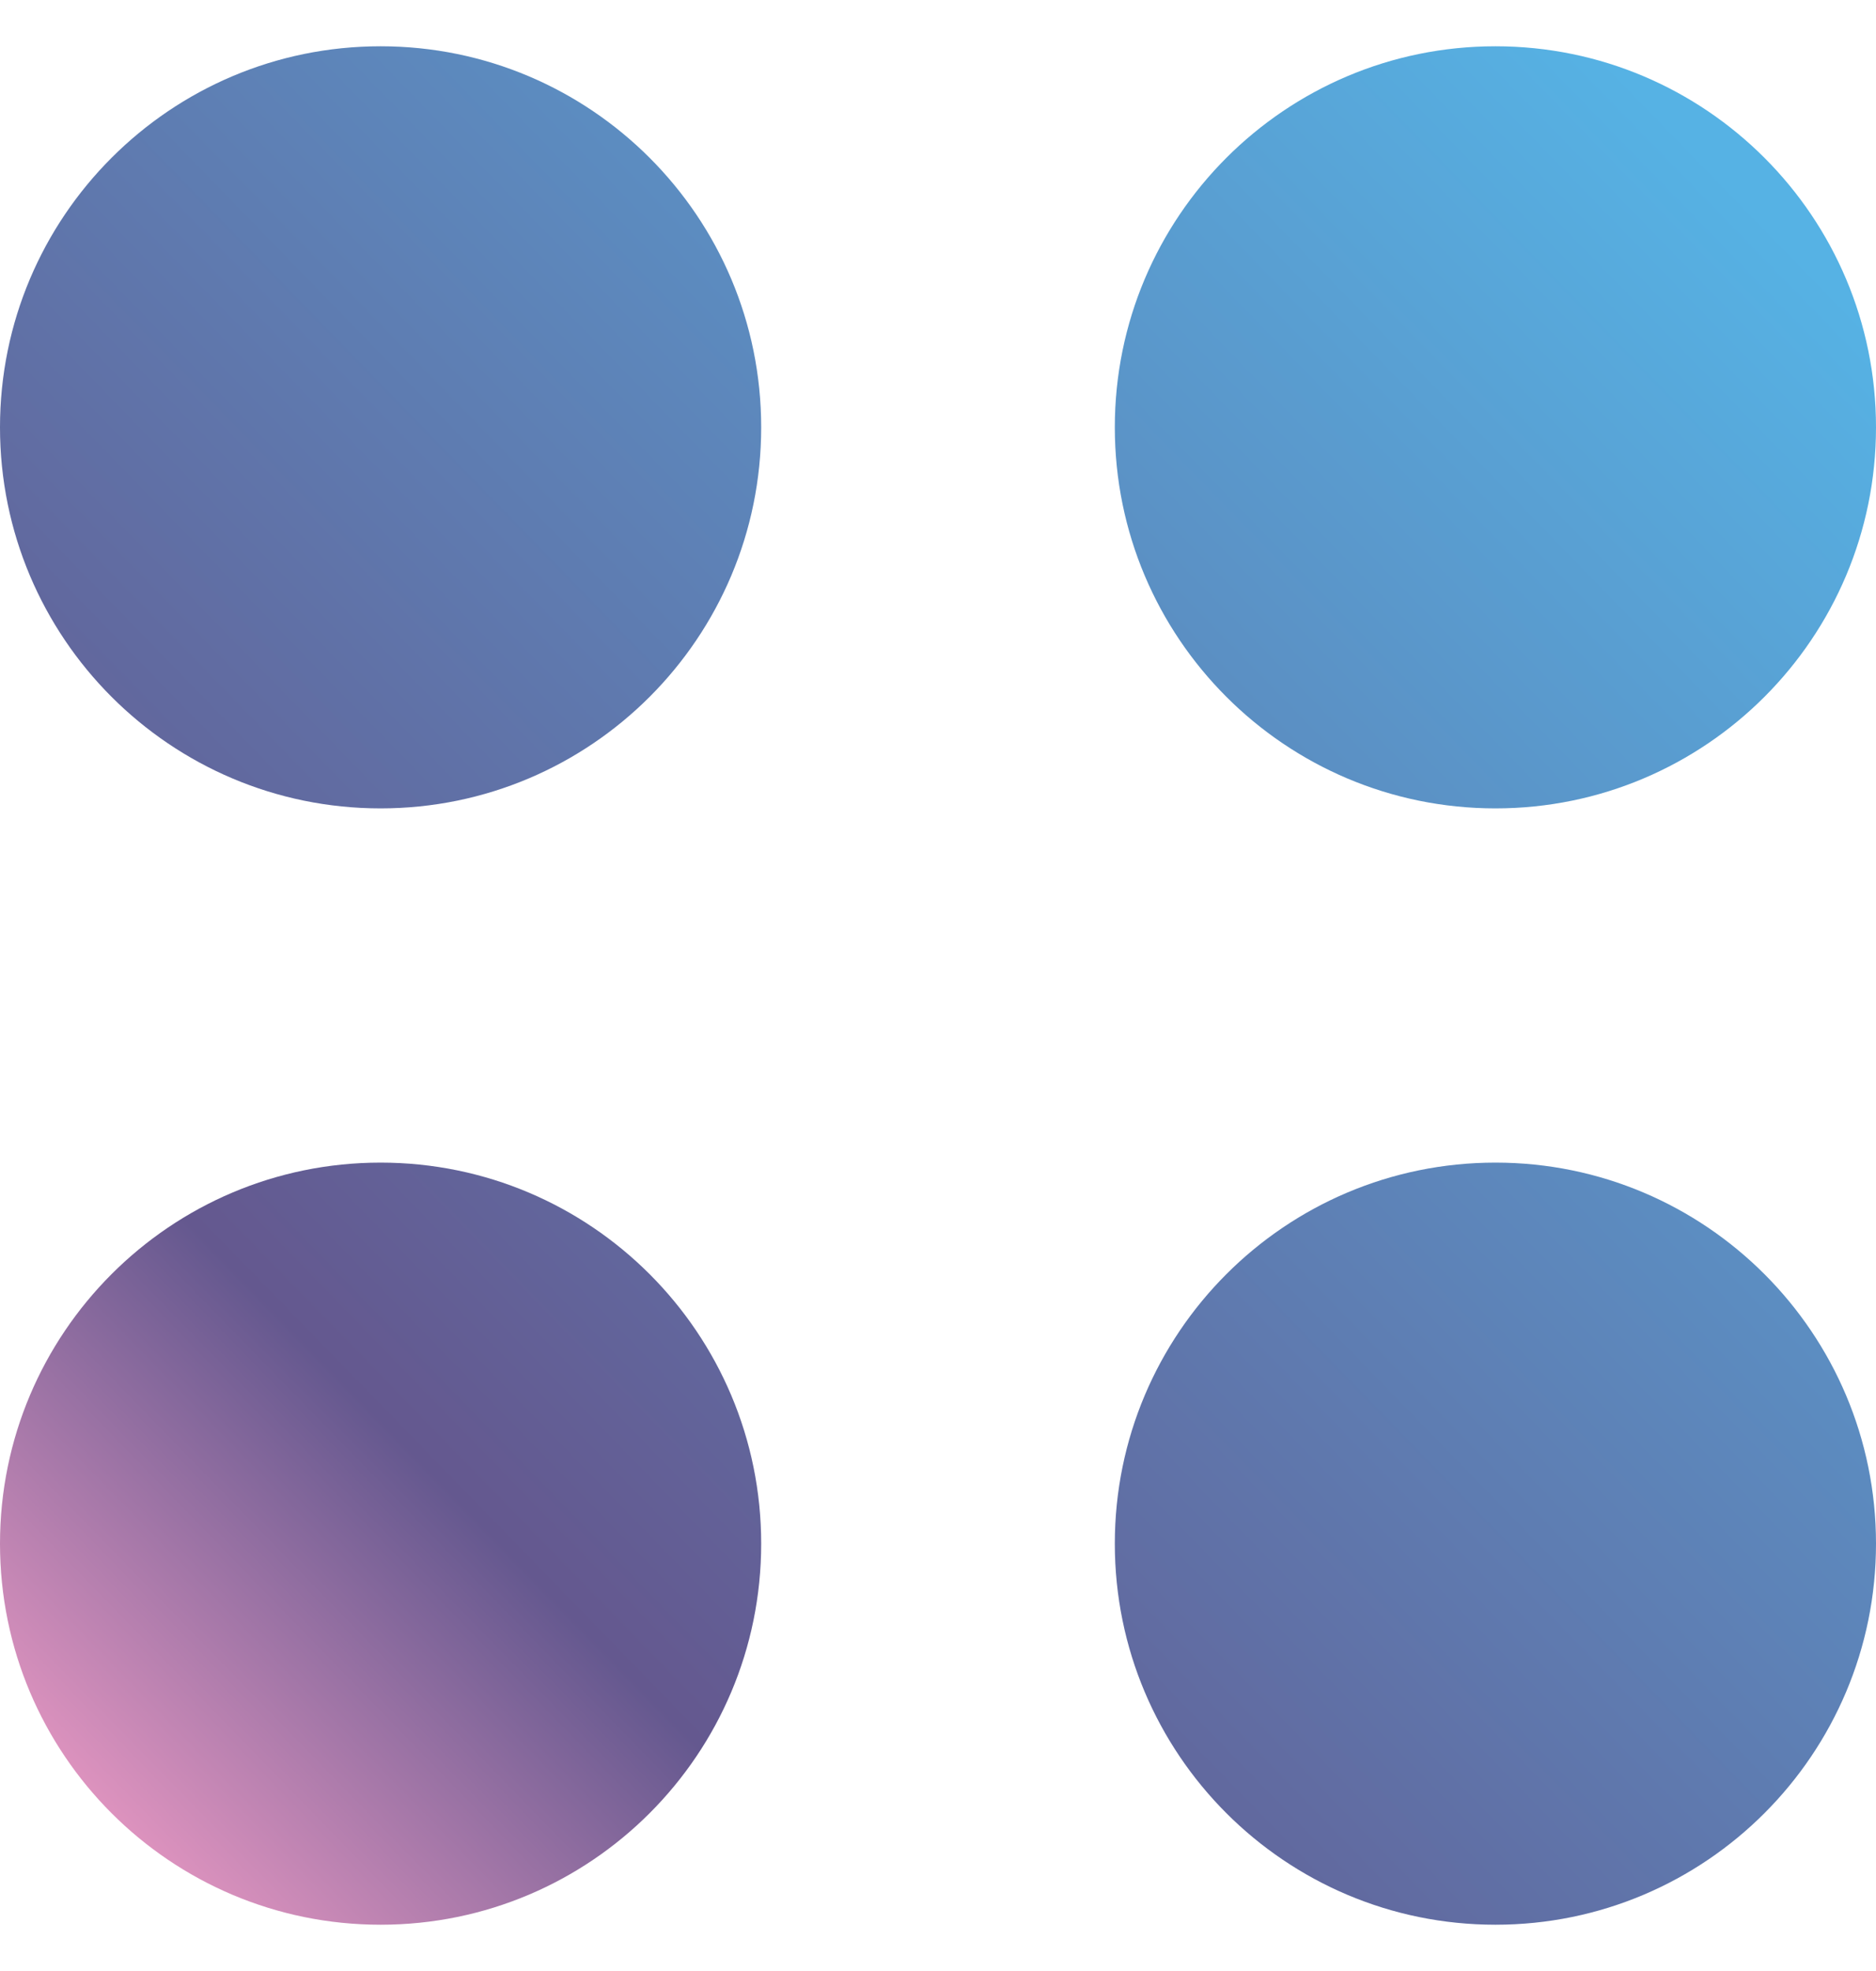
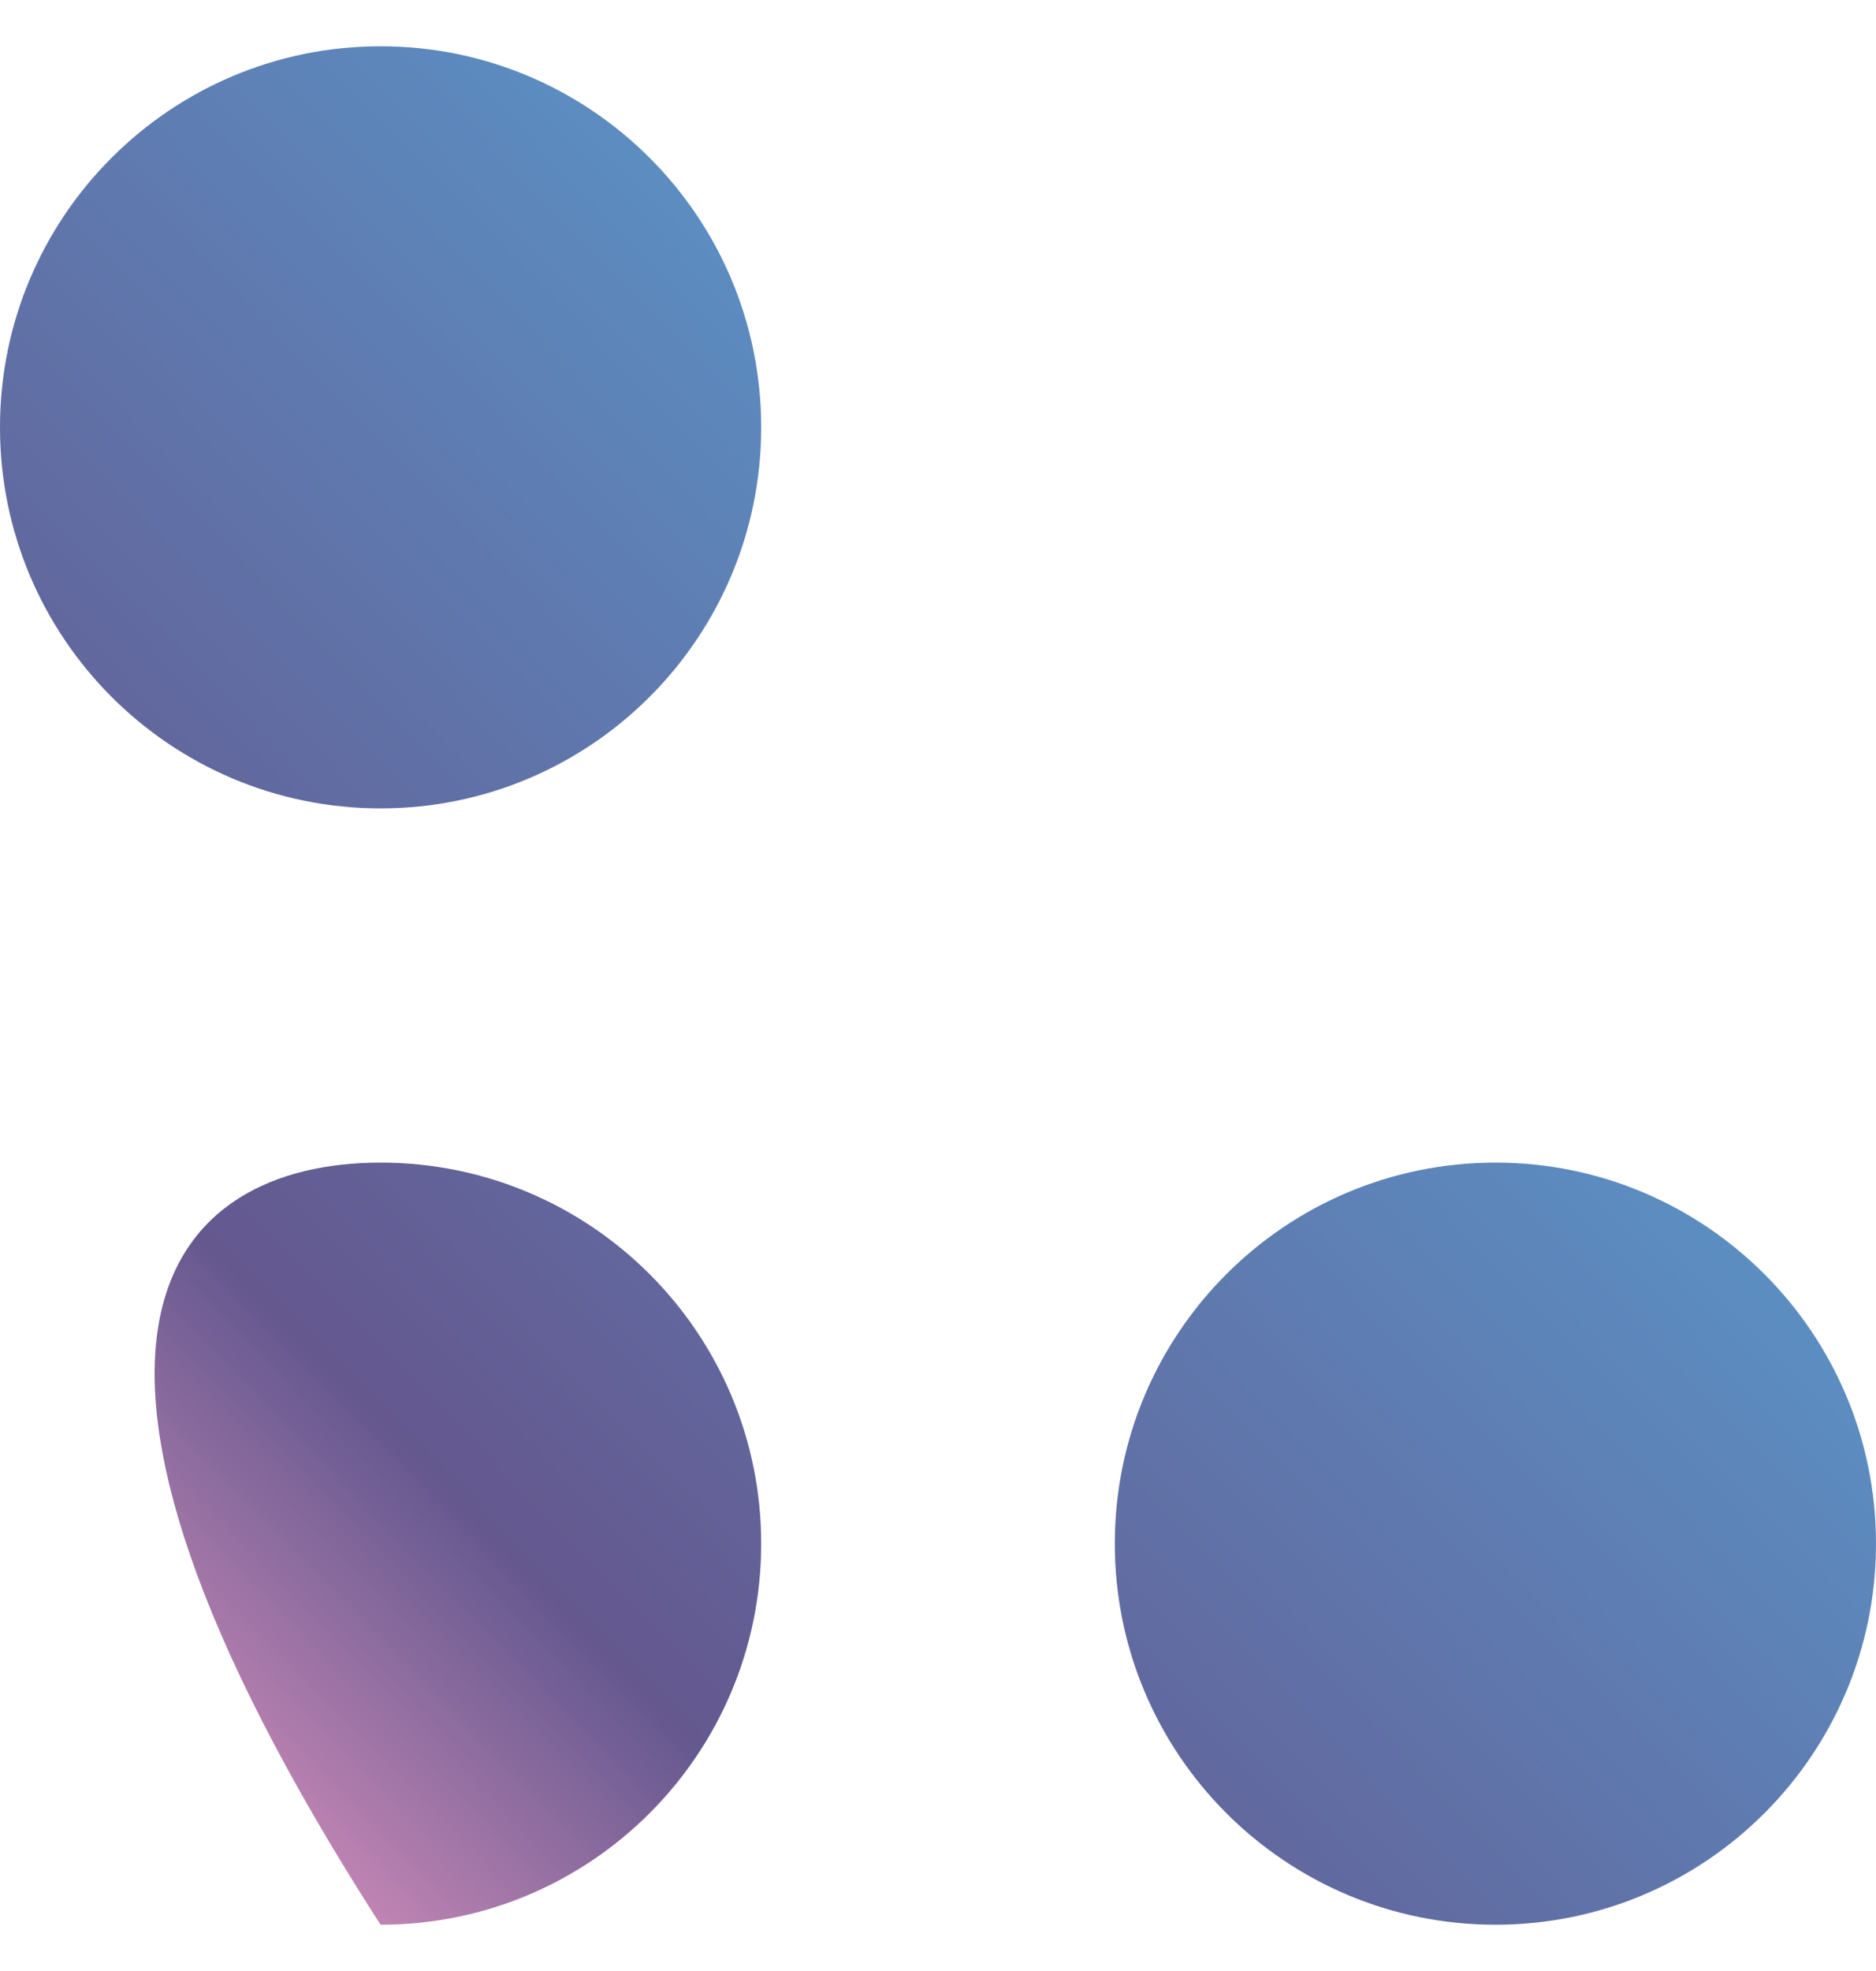
<svg xmlns="http://www.w3.org/2000/svg" width="20" height="21" viewBox="0 0 20 21" fill="none">
  <path d="M8.115 4.553C8.115 6.795 6.298 8.613 4.057 8.613C1.817 8.613 -3.05176e-05 6.795 -3.05176e-05 4.553C-3.05176e-05 2.311 1.817 0.493 4.057 0.493C6.298 0.493 8.115 2.311 8.115 4.553Z" fill="url(#paint0_linear_360_2916)" />
-   <path d="M20 4.553C20 6.795 18.183 8.613 15.943 8.613C13.702 8.613 11.885 6.795 11.885 4.553C11.885 2.311 13.702 0.493 15.943 0.493C18.183 0.493 20 2.311 20 4.553Z" fill="url(#paint1_linear_360_2916)" />
  <path d="M20 16.447C20 18.689 18.183 20.507 15.943 20.507C13.702 20.507 11.885 18.689 11.885 16.447C11.885 14.205 13.702 12.387 15.943 12.387C18.183 12.387 20 14.205 20 16.447Z" fill="url(#paint2_linear_360_2916)" />
-   <path d="M8.115 16.447C8.115 18.689 6.298 20.507 4.057 20.507C1.817 20.507 -3.05176e-05 18.689 -3.05176e-05 16.447C-3.05176e-05 14.205 1.817 12.387 4.057 12.387C6.298 12.387 8.115 14.205 8.115 16.447Z" fill="url(#paint3_linear_360_2916)" />
+   <path d="M8.115 16.447C8.115 18.689 6.298 20.507 4.057 20.507C-3.05176e-05 14.205 1.817 12.387 4.057 12.387C6.298 12.387 8.115 14.205 8.115 16.447Z" fill="url(#paint3_linear_360_2916)" />
  <defs>
    <linearGradient id="paint0_linear_360_2916" x1="-4.936" y1="13.32" x2="12.766" y2="-3.913" gradientUnits="userSpaceOnUse">
      <stop stop-color="#E295C0" />
      <stop offset="0.21" stop-color="#64588F" />
      <stop offset="1" stop-color="#56B2E4" />
    </linearGradient>
    <linearGradient id="paint1_linear_360_2916" x1="0.85" y1="19.265" x2="18.553" y2="2.032" gradientUnits="userSpaceOnUse">
      <stop stop-color="#E295C0" />
      <stop offset="0.21" stop-color="#64588F" />
      <stop offset="1" stop-color="#56B2E4" />
    </linearGradient>
    <linearGradient id="paint2_linear_360_2916" x1="6.791" y1="25.367" x2="24.494" y2="8.134" gradientUnits="userSpaceOnUse">
      <stop stop-color="#E295C0" />
      <stop offset="0.21" stop-color="#64588F" />
      <stop offset="1" stop-color="#56B2E4" />
    </linearGradient>
    <linearGradient id="paint3_linear_360_2916" x1="1.004" y1="19.423" x2="18.707" y2="2.19" gradientUnits="userSpaceOnUse">
      <stop stop-color="#E295C0" />
      <stop offset="0.21" stop-color="#64588F" />
      <stop offset="1" stop-color="#56B2E4" />
    </linearGradient>
  </defs>
</svg>